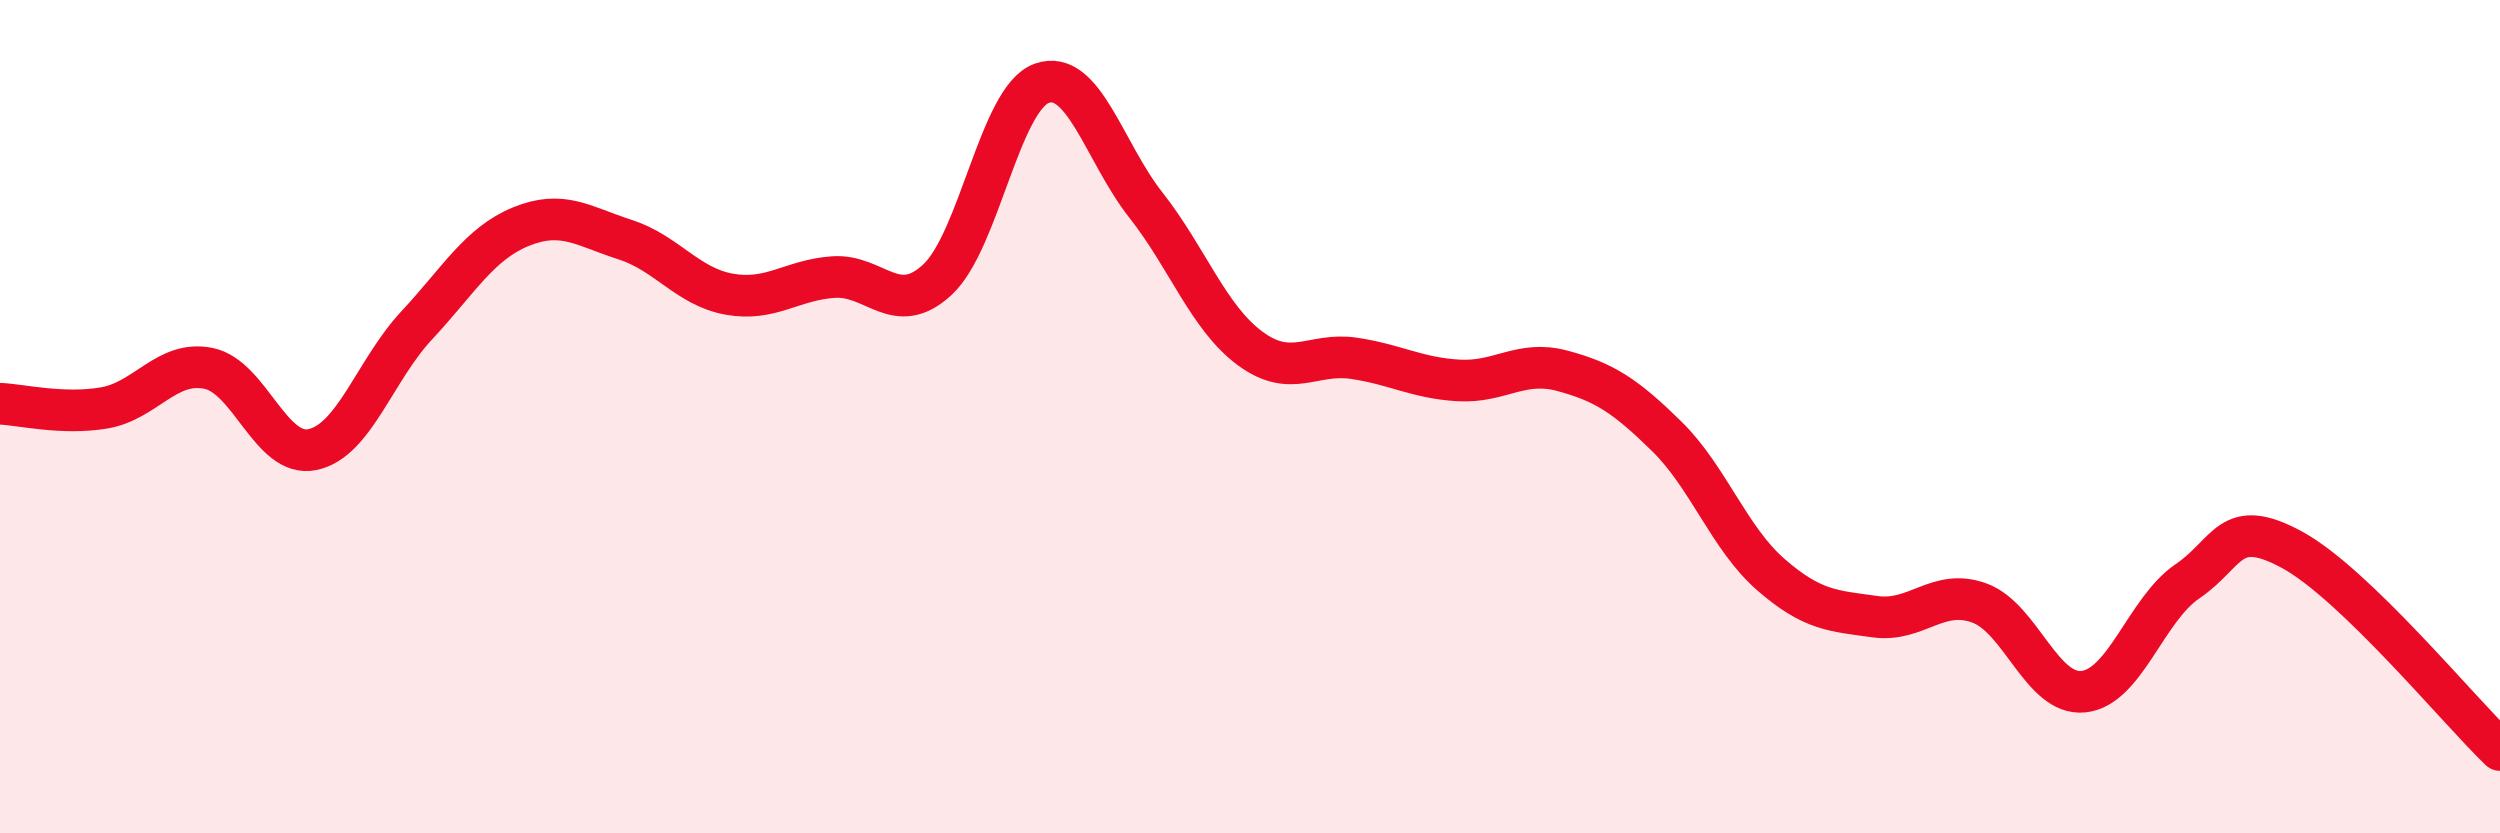
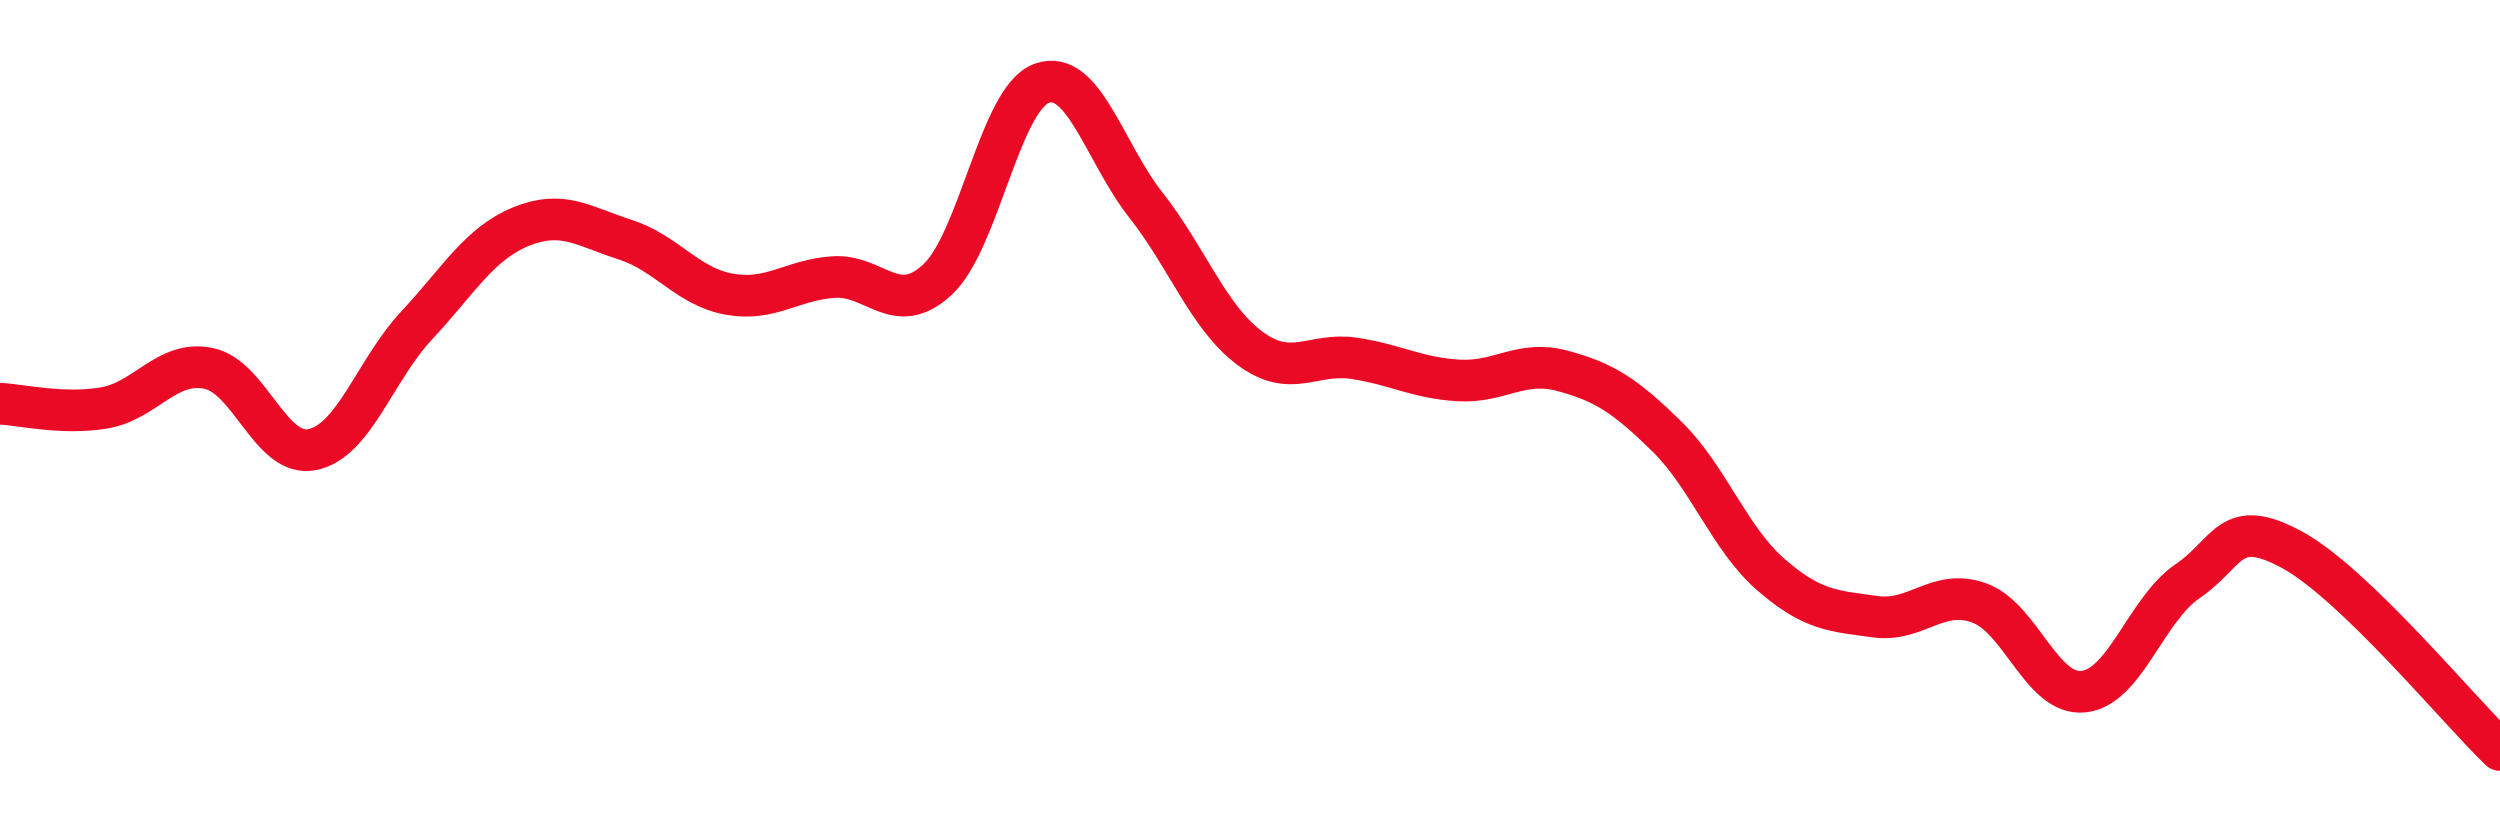
<svg xmlns="http://www.w3.org/2000/svg" width="60" height="20" viewBox="0 0 60 20">
-   <path d="M 0,9.69 C 0.5,9.71 1.5,9.96 2.5,9.79 C 3.5,9.62 4,8.64 5,8.84 C 6,9.04 6.5,11 7.5,10.79 C 8.5,10.58 9,8.88 10,7.81 C 11,6.74 11.5,5.85 12.5,5.44 C 13.5,5.03 14,5.43 15,5.75 C 16,6.07 16.5,6.88 17.5,7.06 C 18.5,7.24 19,6.72 20,6.65 C 21,6.58 21.5,7.64 22.5,6.71 C 23.5,5.78 24,2.36 25,2 C 26,1.64 26.5,3.65 27.5,4.92 C 28.5,6.19 29,7.62 30,8.36 C 31,9.1 31.5,8.45 32.5,8.6 C 33.5,8.75 34,9.07 35,9.13 C 36,9.19 36.5,8.63 37.5,8.9 C 38.5,9.17 39,9.49 40,10.47 C 41,11.45 41.5,12.92 42.5,13.79 C 43.5,14.66 44,14.66 45,14.8 C 46,14.94 46.5,14.11 47.5,14.47 C 48.5,14.83 49,16.7 50,16.6 C 51,16.5 51.5,14.63 52.5,13.95 C 53.5,13.27 53.5,12.38 55,13.19 C 56.5,14 59,17.04 60,18L60 20L0 20Z" fill="#EB0A25" opacity="0.1" stroke-linecap="round" stroke-linejoin="round" />
  <path d="M 0,9.69 C 0.5,9.71 1.5,9.96 2.5,9.79 C 3.5,9.62 4,8.64 5,8.84 C 6,9.04 6.5,11 7.5,10.79 C 8.5,10.58 9,8.88 10,7.81 C 11,6.74 11.5,5.85 12.5,5.44 C 13.5,5.03 14,5.43 15,5.75 C 16,6.07 16.5,6.88 17.5,7.06 C 18.5,7.24 19,6.72 20,6.65 C 21,6.58 21.5,7.64 22.5,6.71 C 23.5,5.78 24,2.36 25,2 C 26,1.64 26.5,3.65 27.5,4.92 C 28.5,6.19 29,7.62 30,8.36 C 31,9.1 31.5,8.45 32.5,8.6 C 33.5,8.75 34,9.07 35,9.13 C 36,9.19 36.5,8.63 37.5,8.9 C 38.5,9.17 39,9.49 40,10.47 C 41,11.45 41.5,12.92 42.5,13.79 C 43.5,14.66 44,14.66 45,14.8 C 46,14.94 46.5,14.11 47.5,14.47 C 48.5,14.83 49,16.7 50,16.6 C 51,16.5 51.5,14.63 52.5,13.95 C 53.5,13.27 53.5,12.38 55,13.19 C 56.5,14 59,17.04 60,18" stroke="#EB0A25" stroke-width="1" fill="none" stroke-linecap="round" stroke-linejoin="round" />
</svg>